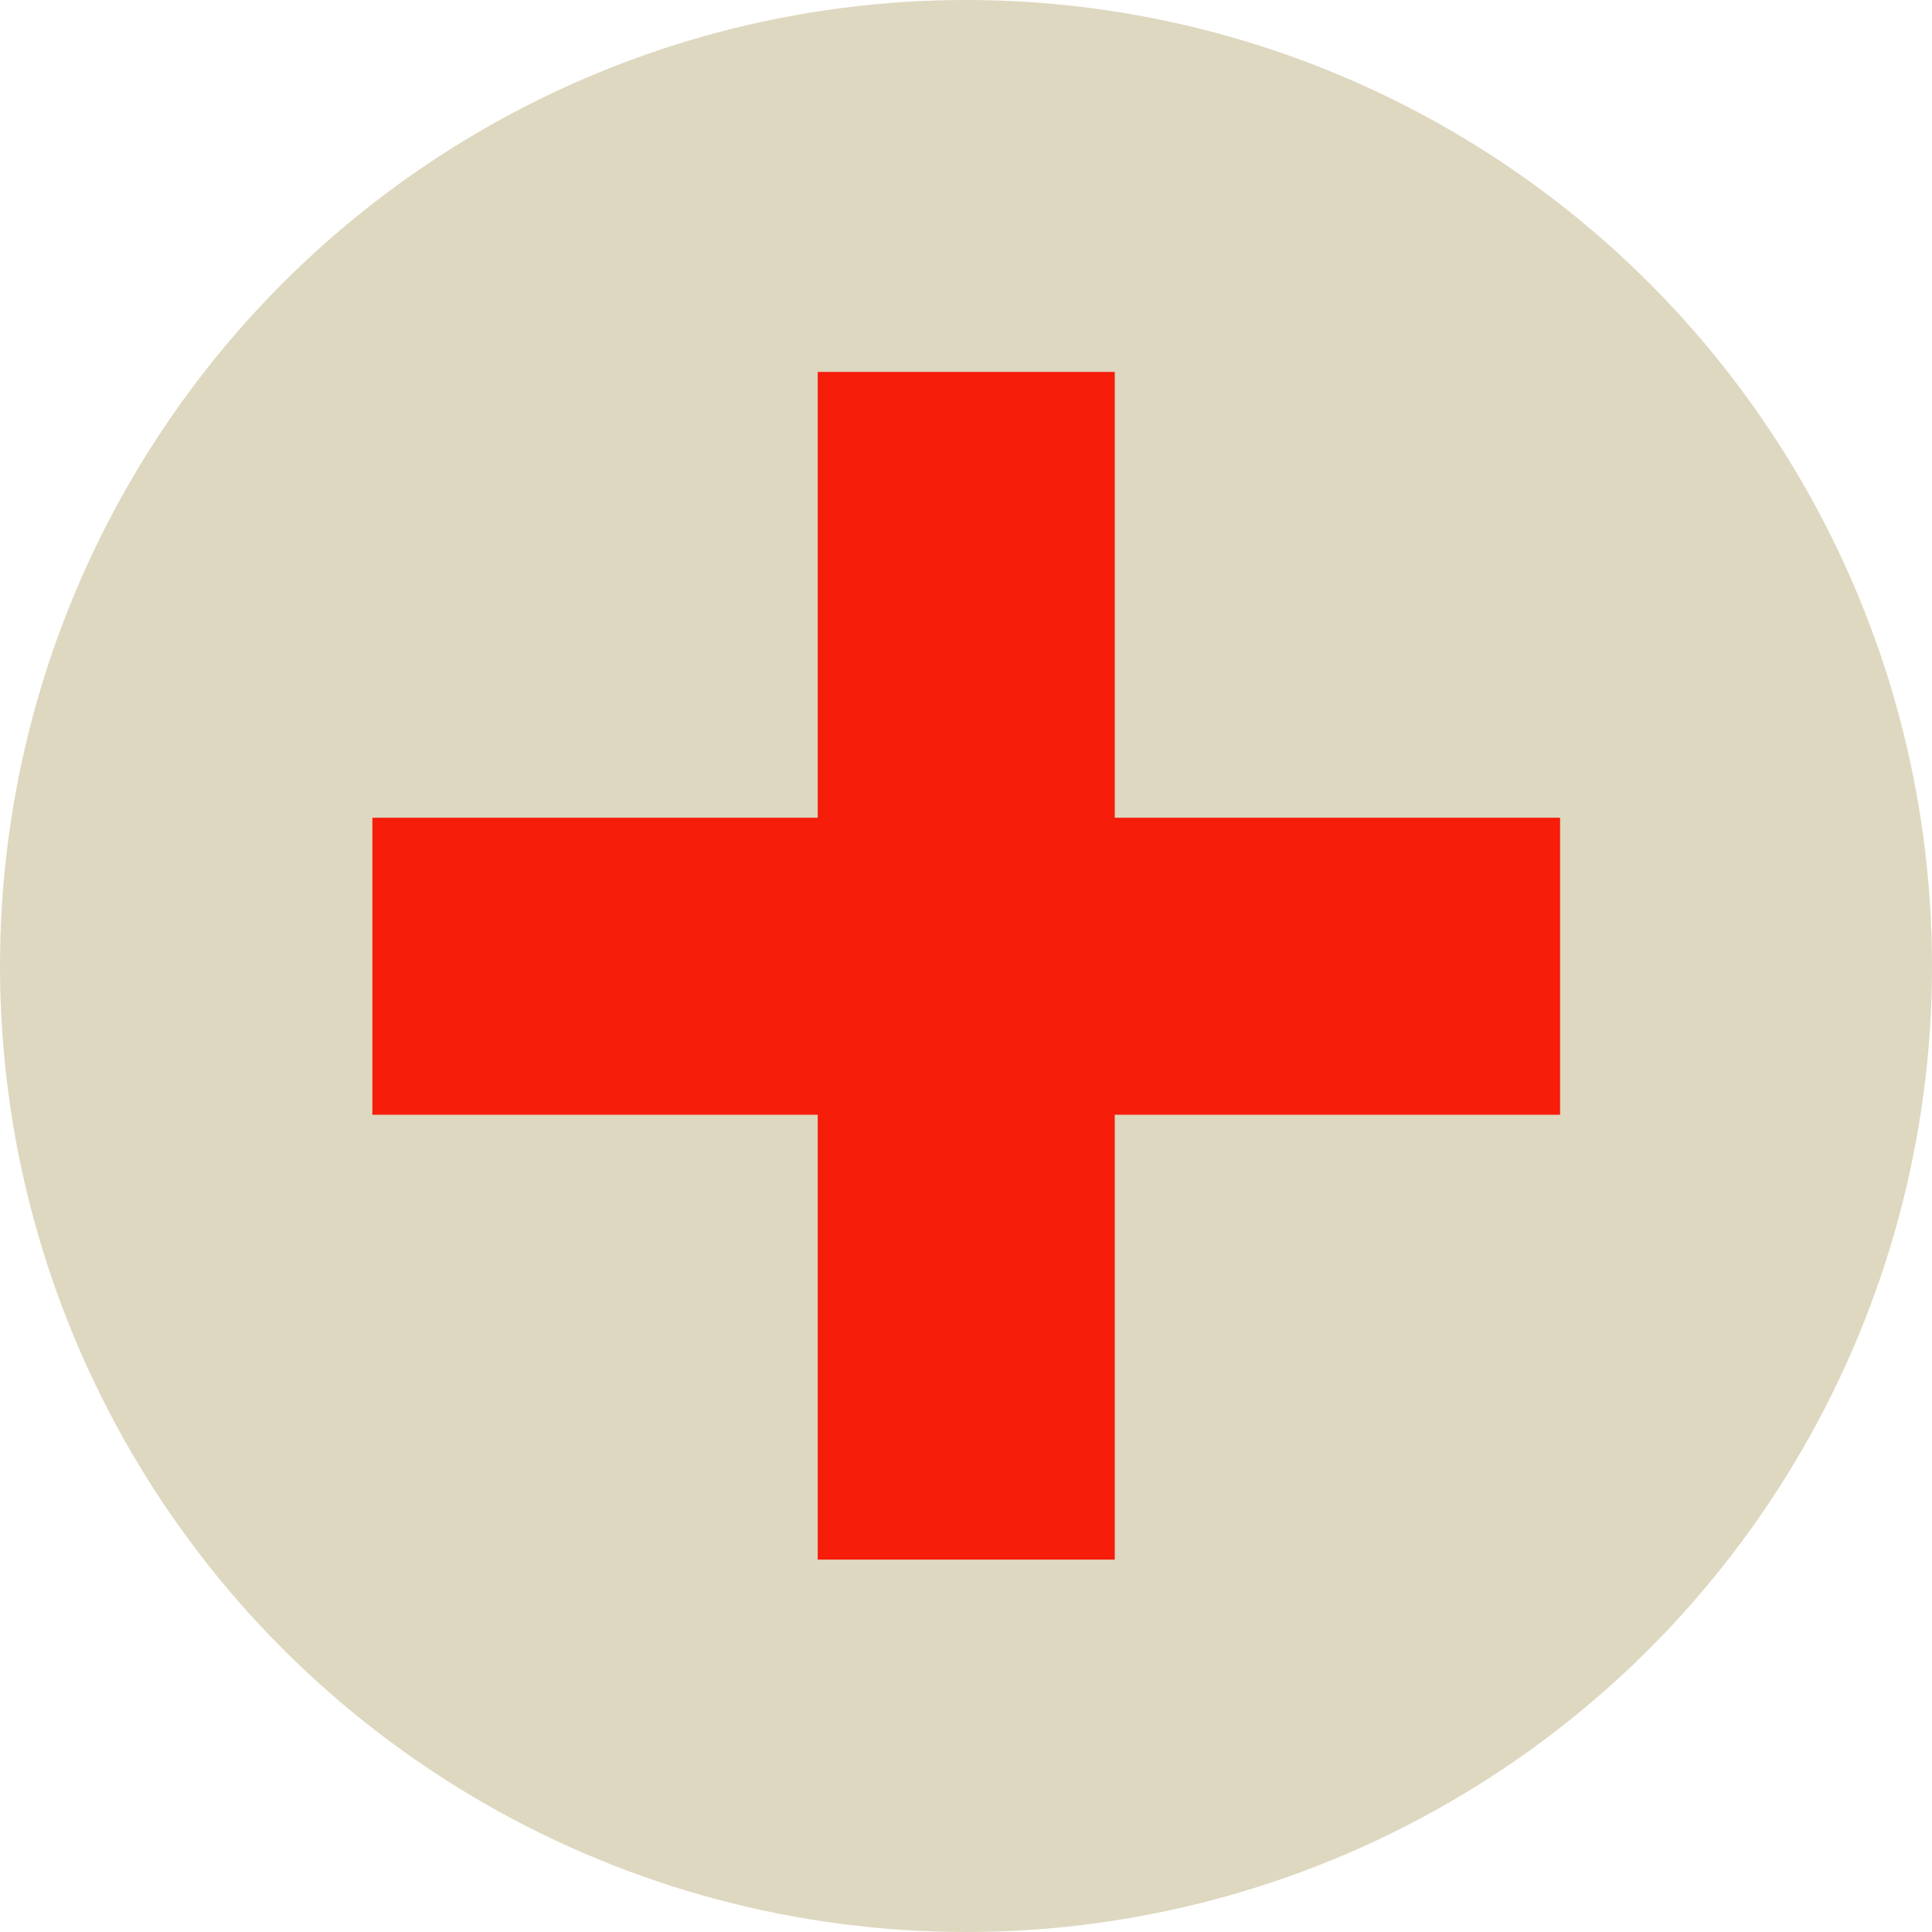
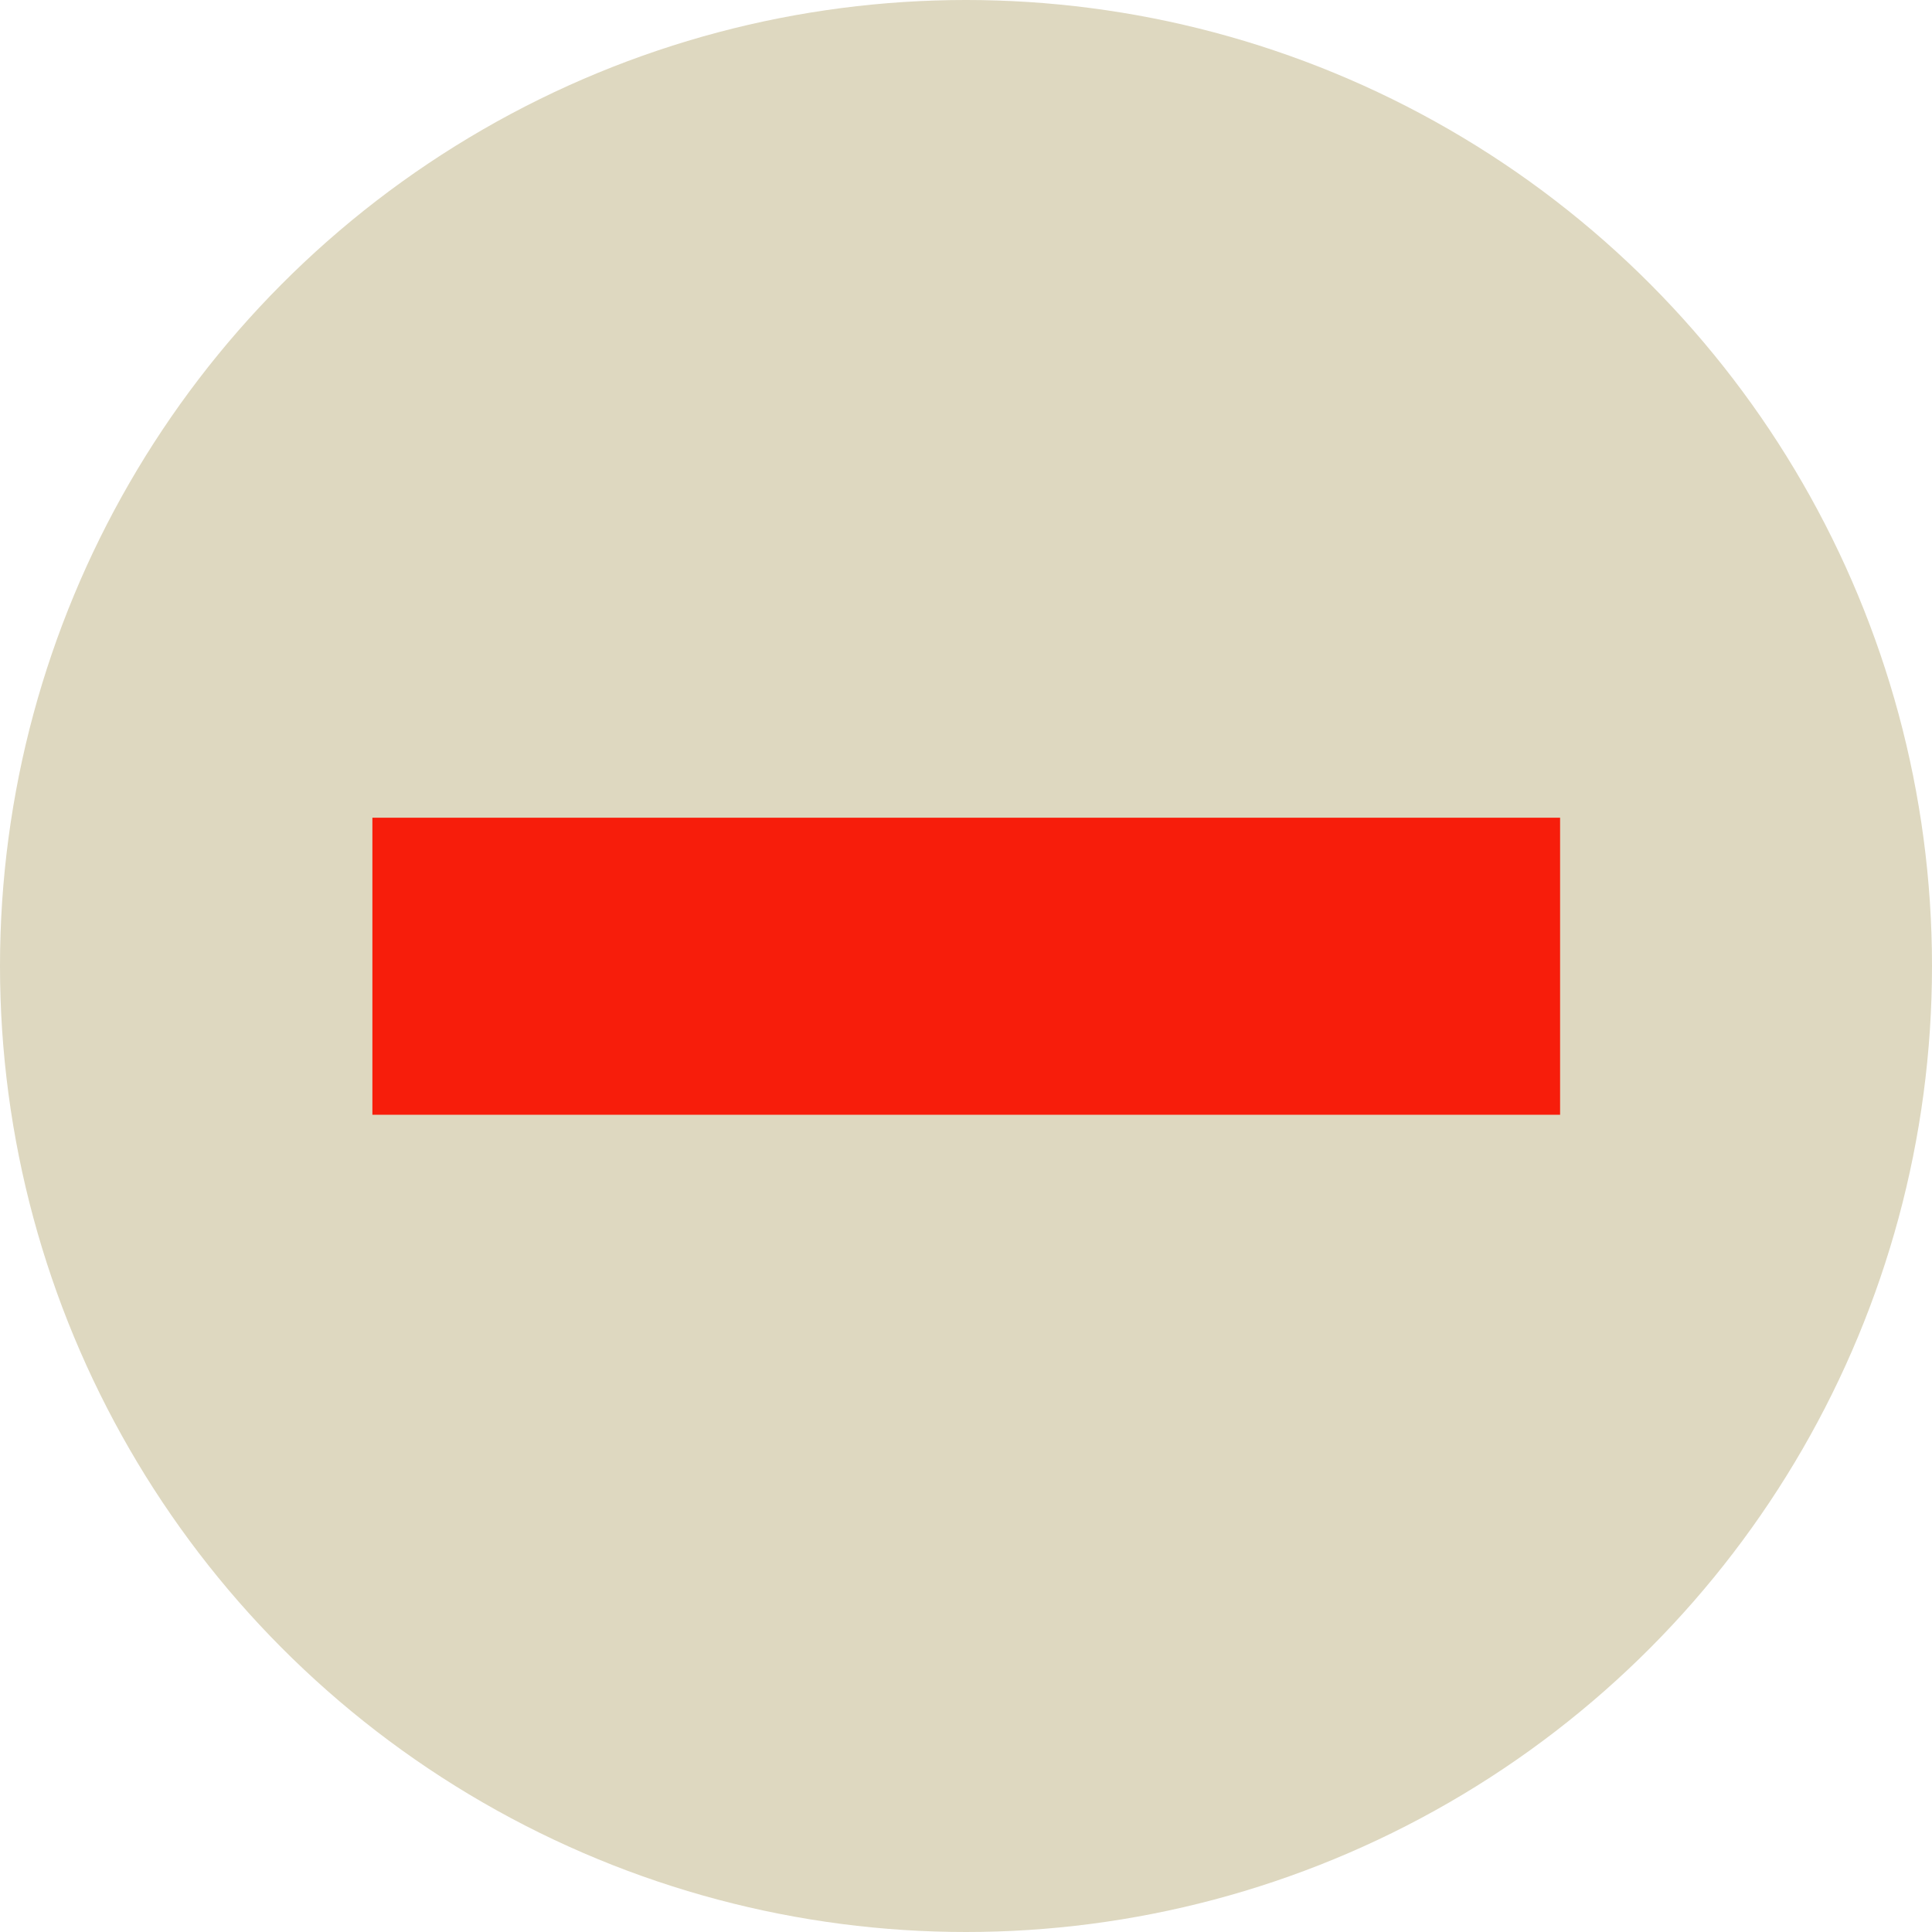
<svg xmlns="http://www.w3.org/2000/svg" id="Fashion_and_Shopping_Icons" data-name="Fashion and Shopping Icons" viewBox="0 0 40 40">
  <defs>
    <style>.cls-1{fill:#ded8c0;}.cls-2{fill:#f71d0b;}</style>
  </defs>
  <circle class="cls-1" cx="20" cy="20" r="20" />
-   <rect class="cls-2" x="16.93" y="7.7" width="6.15" height="24.59" />
  <rect class="cls-2" x="16.93" y="7.7" width="6.15" height="24.59" transform="translate(40) rotate(90)" />
</svg>